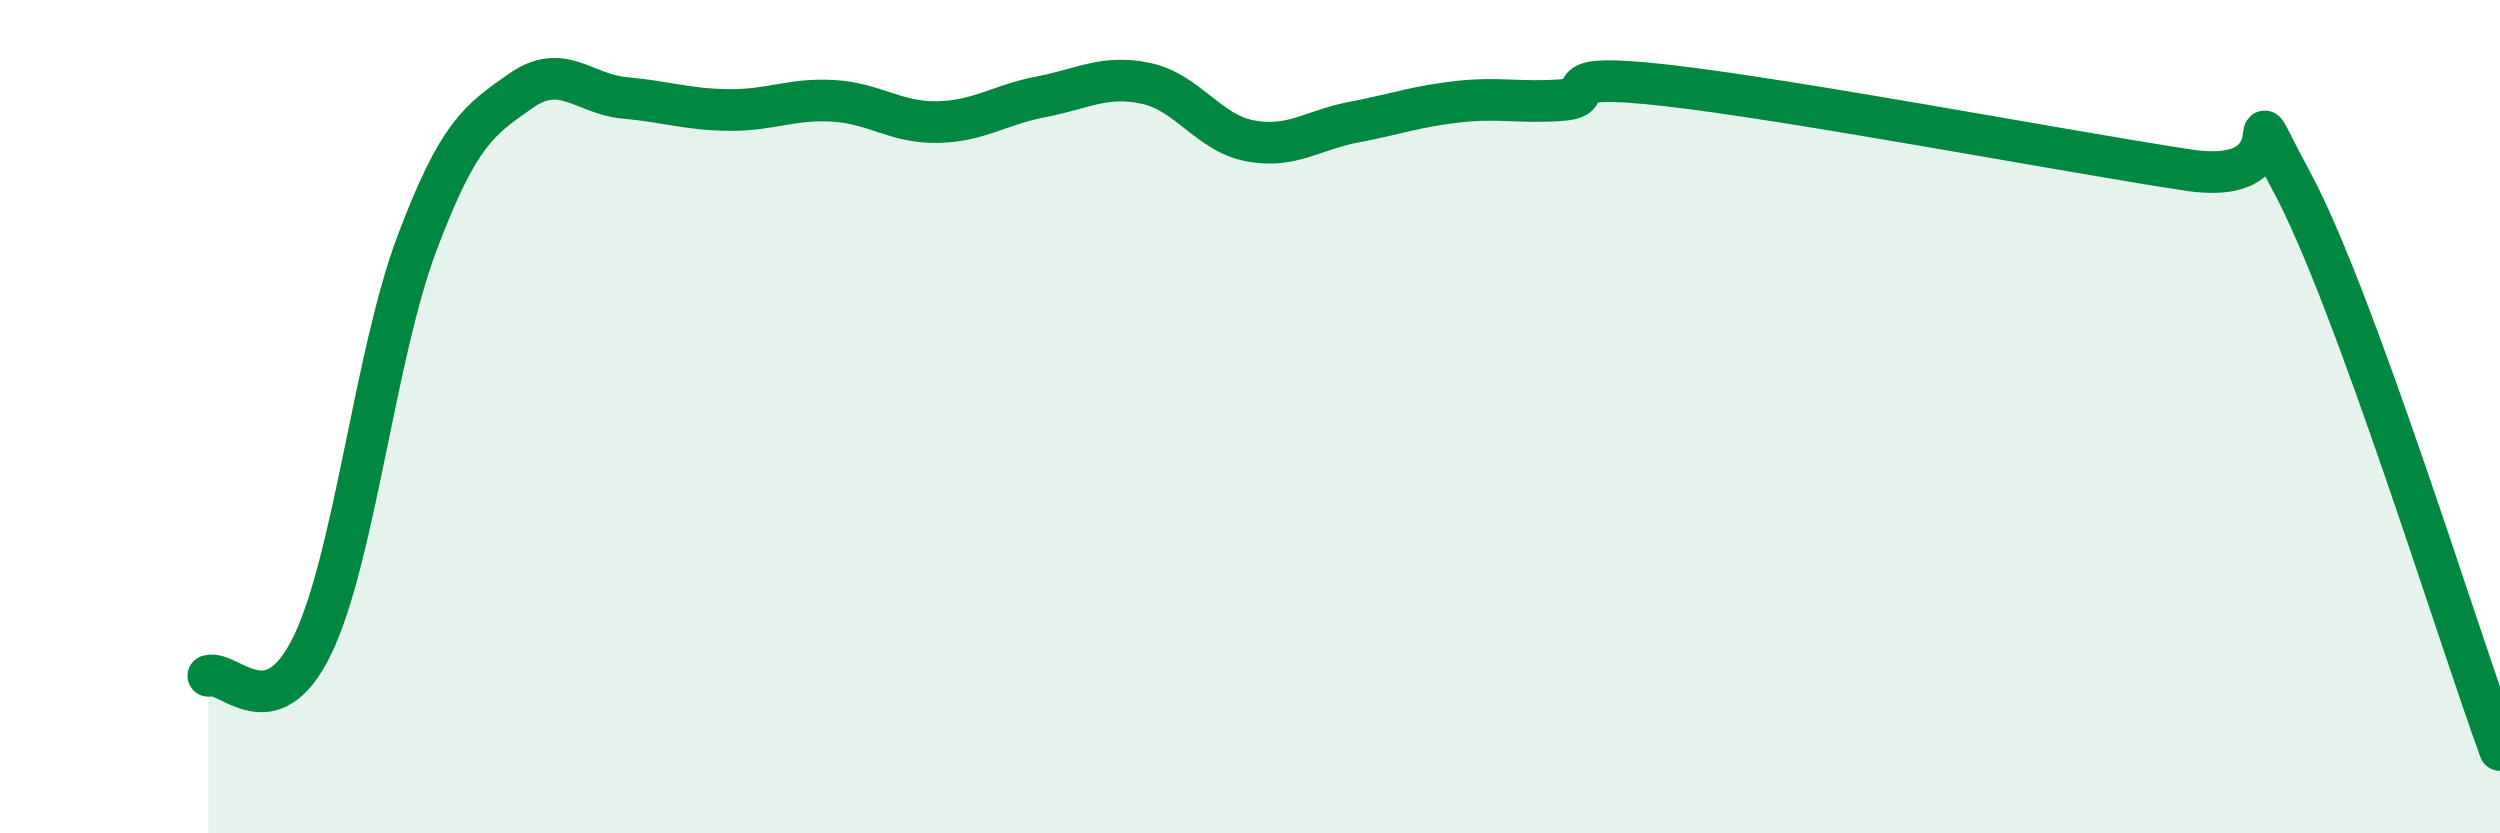
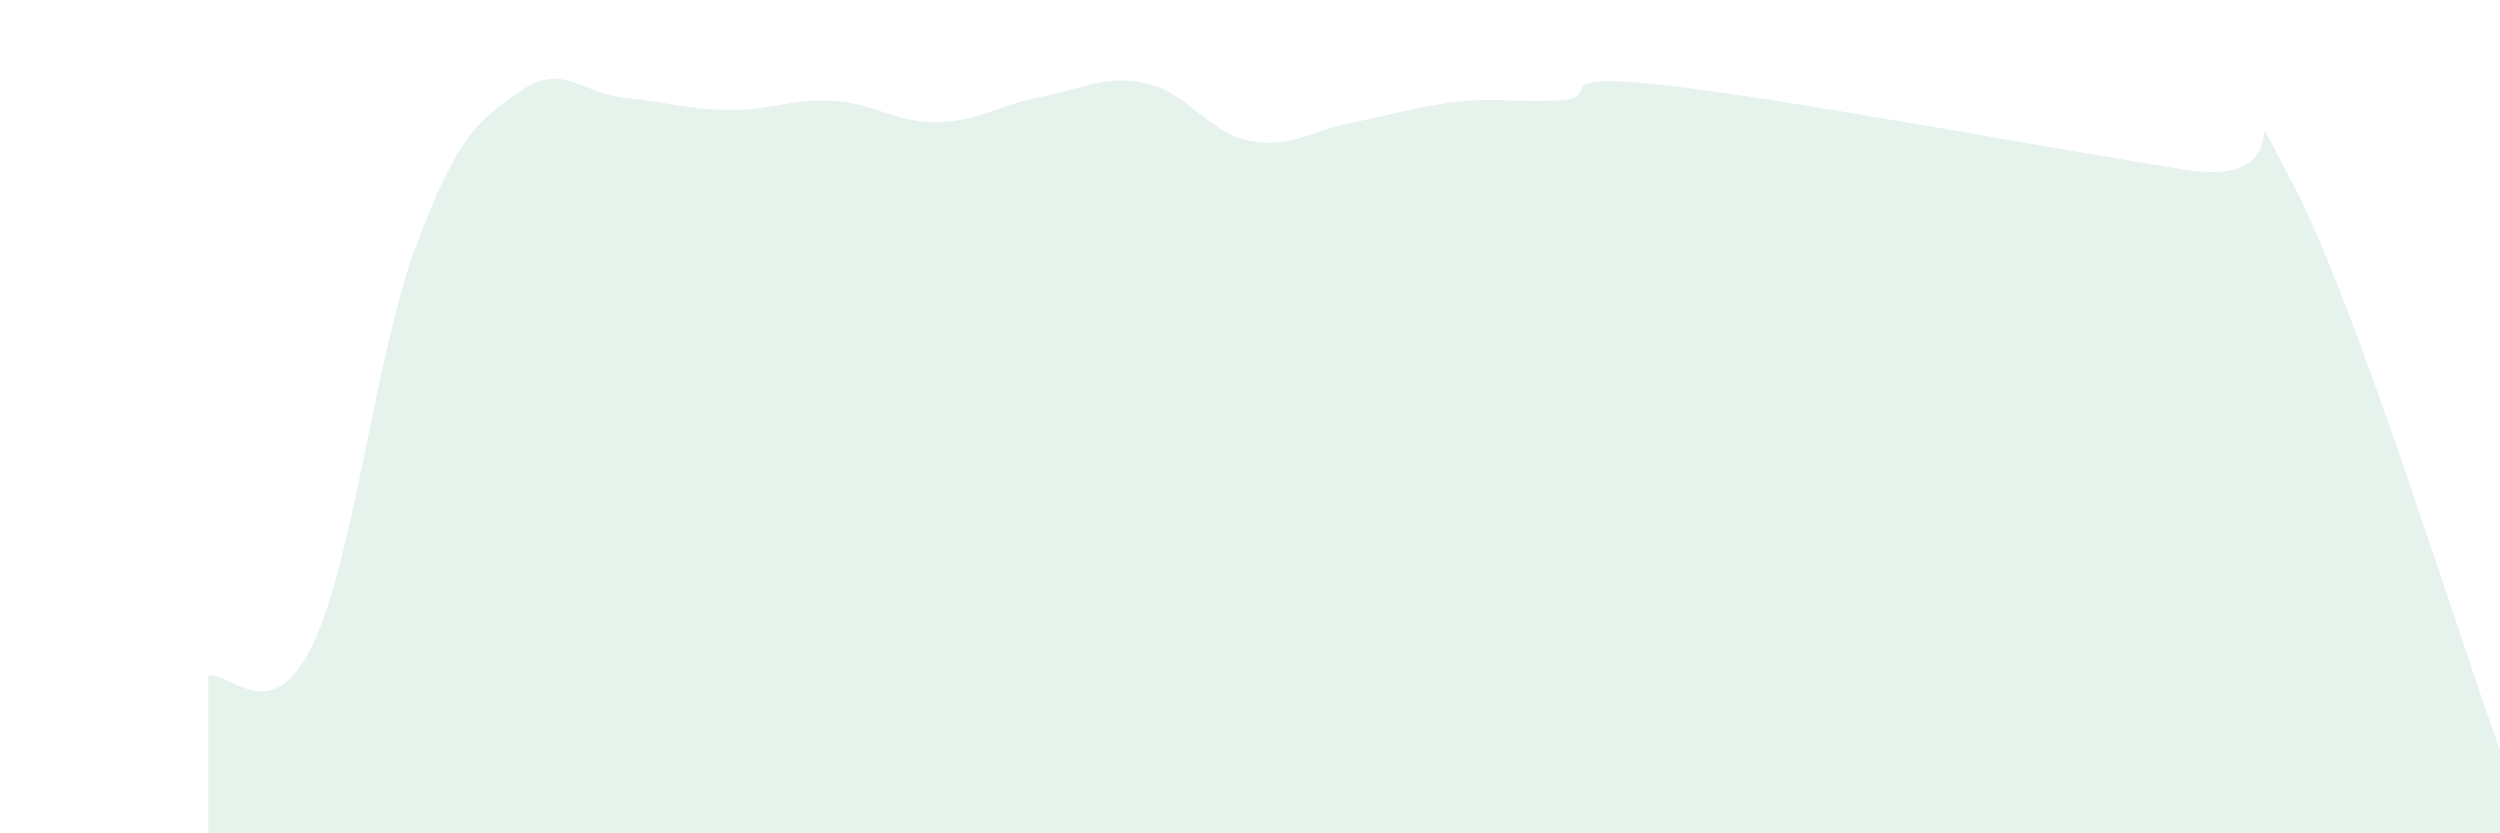
<svg xmlns="http://www.w3.org/2000/svg" width="60" height="20" viewBox="0 0 60 20">
  <path d="M 5,16.22 C 5.5,16.07 6.5,17.55 7.5,15.48 C 8.5,13.41 9,8.52 10,5.86 C 11,3.2 11.5,2.88 12.5,2.18 C 13.5,1.48 14,2.26 15,2.35 C 16,2.44 16.5,2.63 17.5,2.64 C 18.5,2.65 19,2.36 20,2.42 C 21,2.48 21.5,2.95 22.5,2.93 C 23.5,2.91 24,2.51 25,2.32 C 26,2.13 26.5,1.79 27.5,2 C 28.5,2.21 29,3.19 30,3.38 C 31,3.57 31.5,3.12 32.5,2.93 C 33.5,2.74 34,2.55 35,2.44 C 36,2.33 36.5,2.48 37.5,2.4 C 38.5,2.32 37,1.71 40,2.05 C 43,2.39 49.5,3.62 52.5,4.08 C 55.5,4.54 53.5,1.58 55,4.36 C 56.5,7.14 59,15.27 60,18L60 20L5 20Z" fill="#008740" opacity="0.1" stroke-linecap="round" stroke-linejoin="round" />
-   <path d="M 5,16.22 C 5.5,16.07 6.5,17.55 7.5,15.48 C 8.5,13.41 9,8.52 10,5.86 C 11,3.2 11.5,2.88 12.5,2.18 C 13.5,1.48 14,2.26 15,2.35 C 16,2.44 16.5,2.63 17.5,2.64 C 18.5,2.65 19,2.36 20,2.42 C 21,2.48 21.5,2.95 22.5,2.93 C 23.5,2.91 24,2.51 25,2.32 C 26,2.13 26.5,1.79 27.5,2 C 28.5,2.21 29,3.19 30,3.38 C 31,3.57 31.5,3.12 32.5,2.93 C 33.5,2.74 34,2.55 35,2.44 C 36,2.33 36.5,2.48 37.5,2.4 C 38.5,2.32 37,1.71 40,2.05 C 43,2.39 49.5,3.62 52.5,4.08 C 55.5,4.54 53.5,1.58 55,4.36 C 56.5,7.14 59,15.27 60,18" stroke="#008740" stroke-width="1" fill="none" stroke-linecap="round" stroke-linejoin="round" />
</svg>